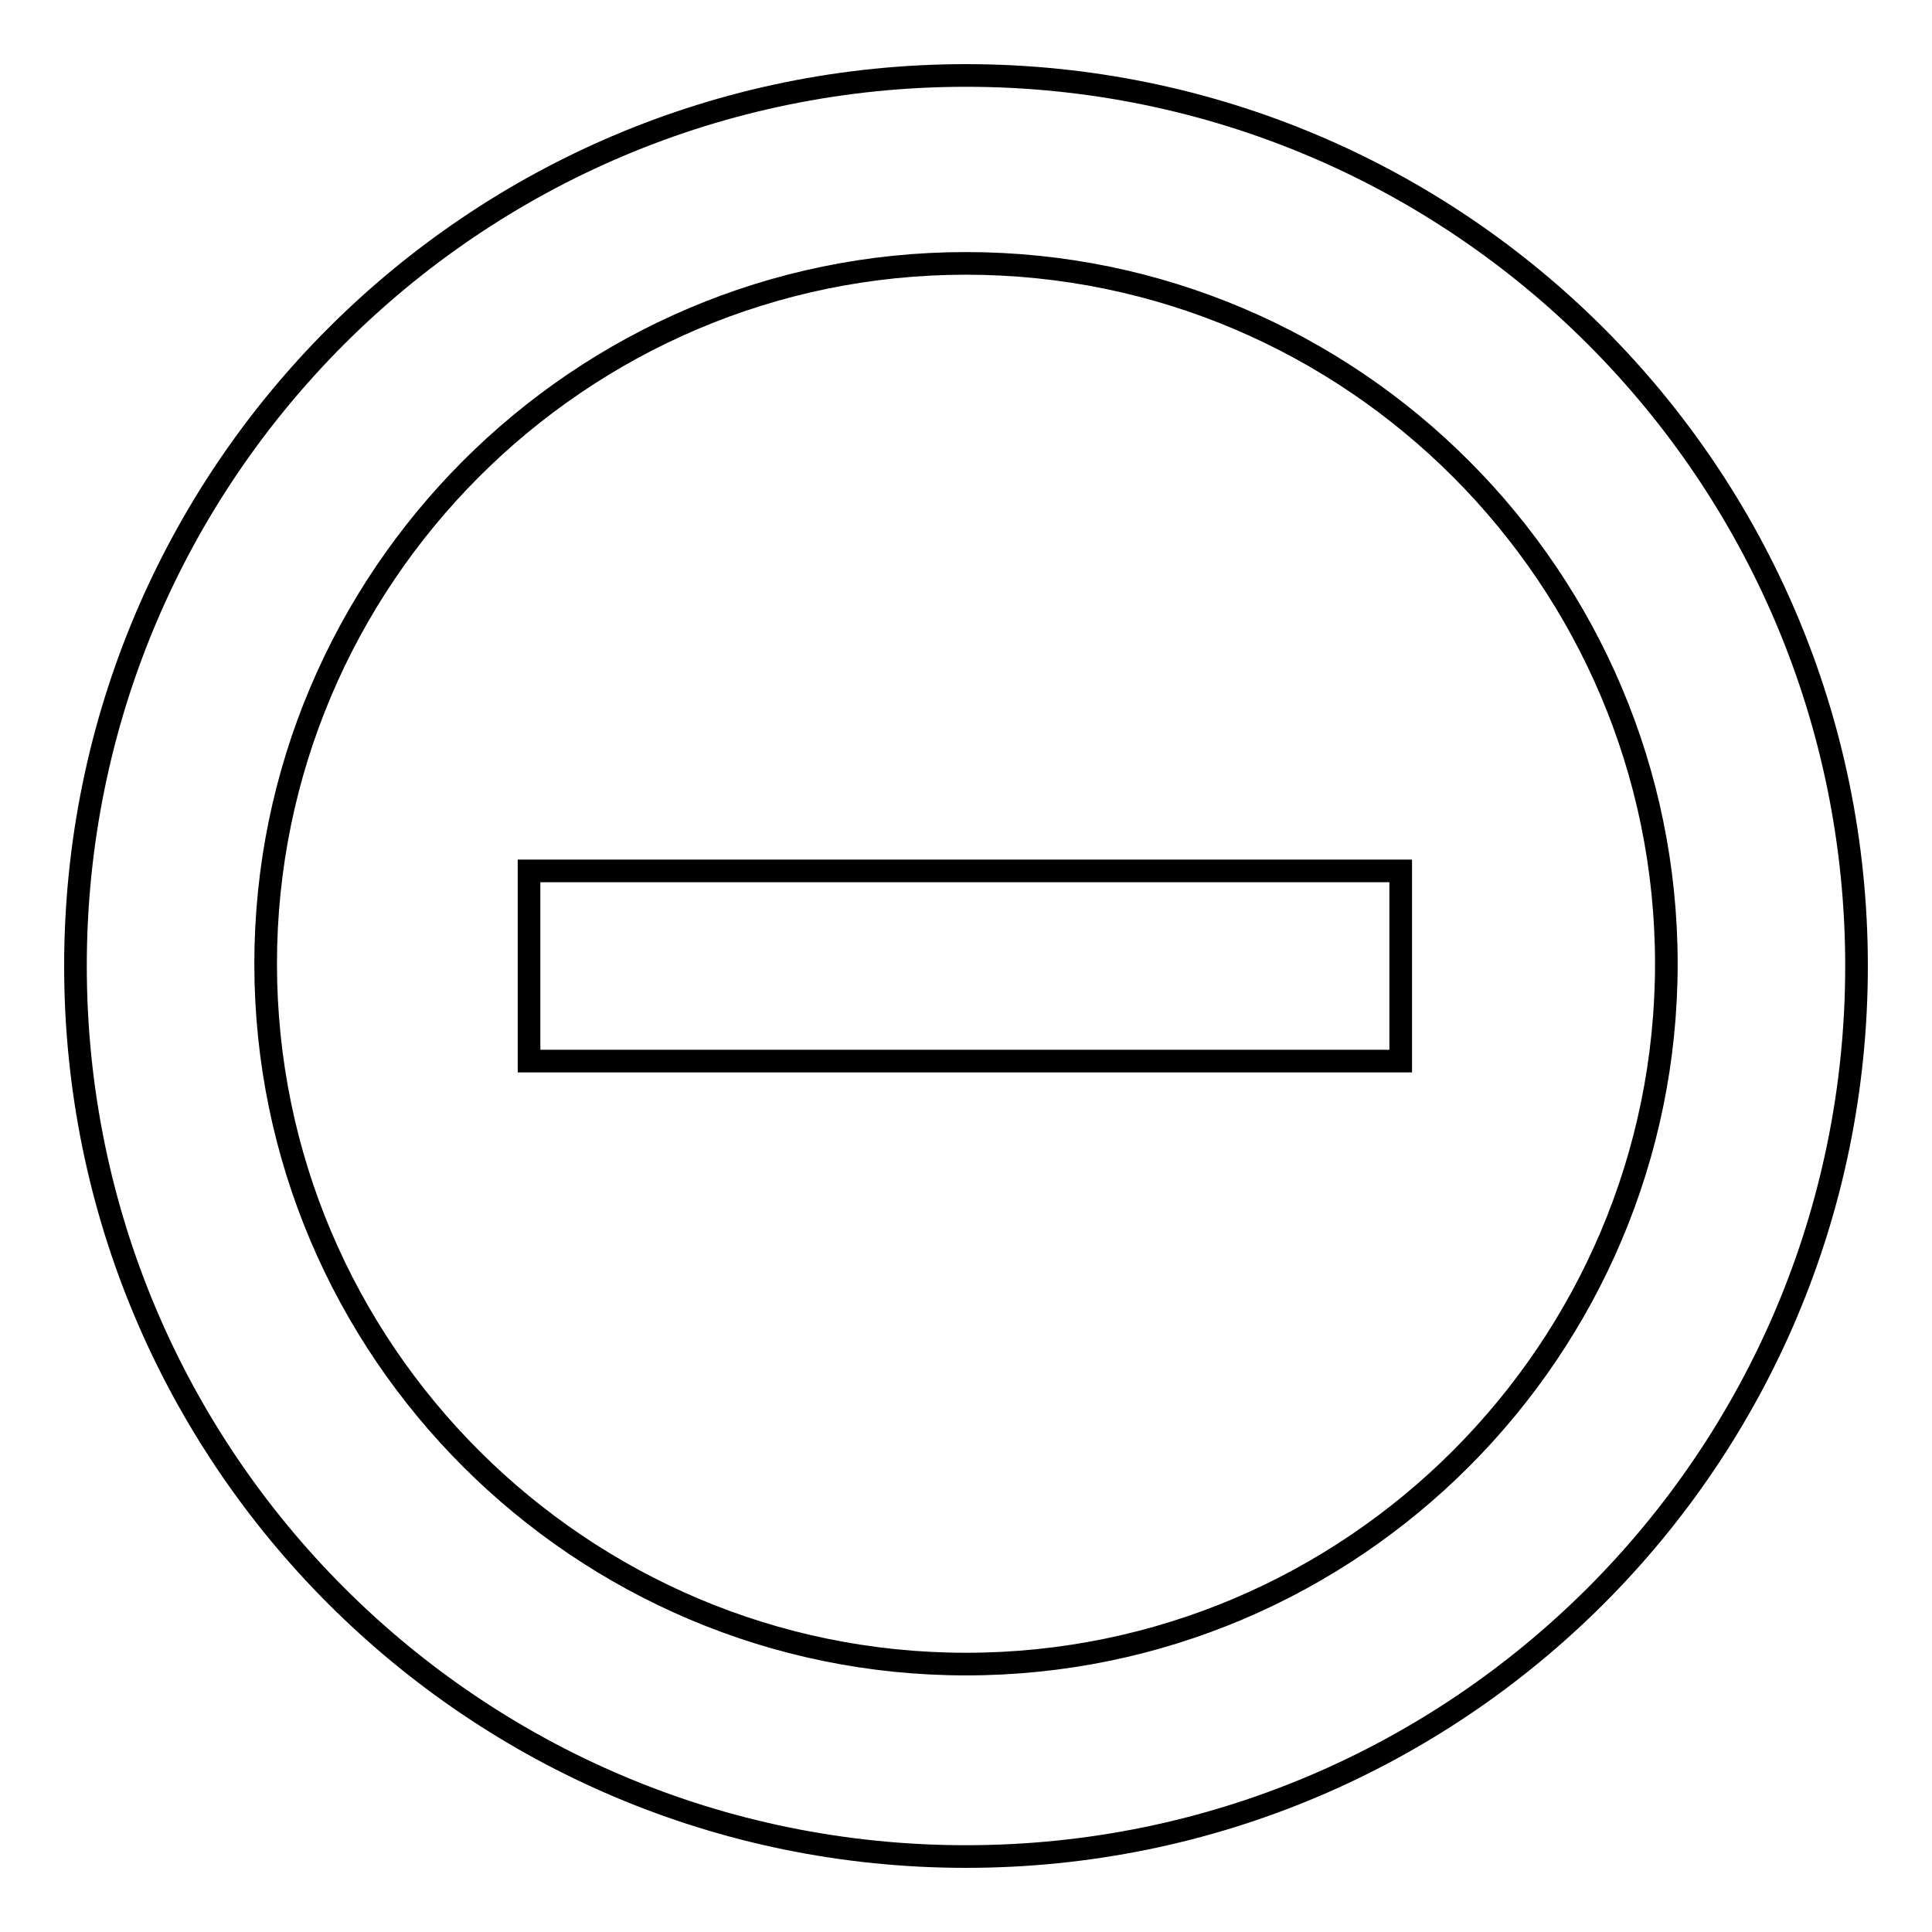
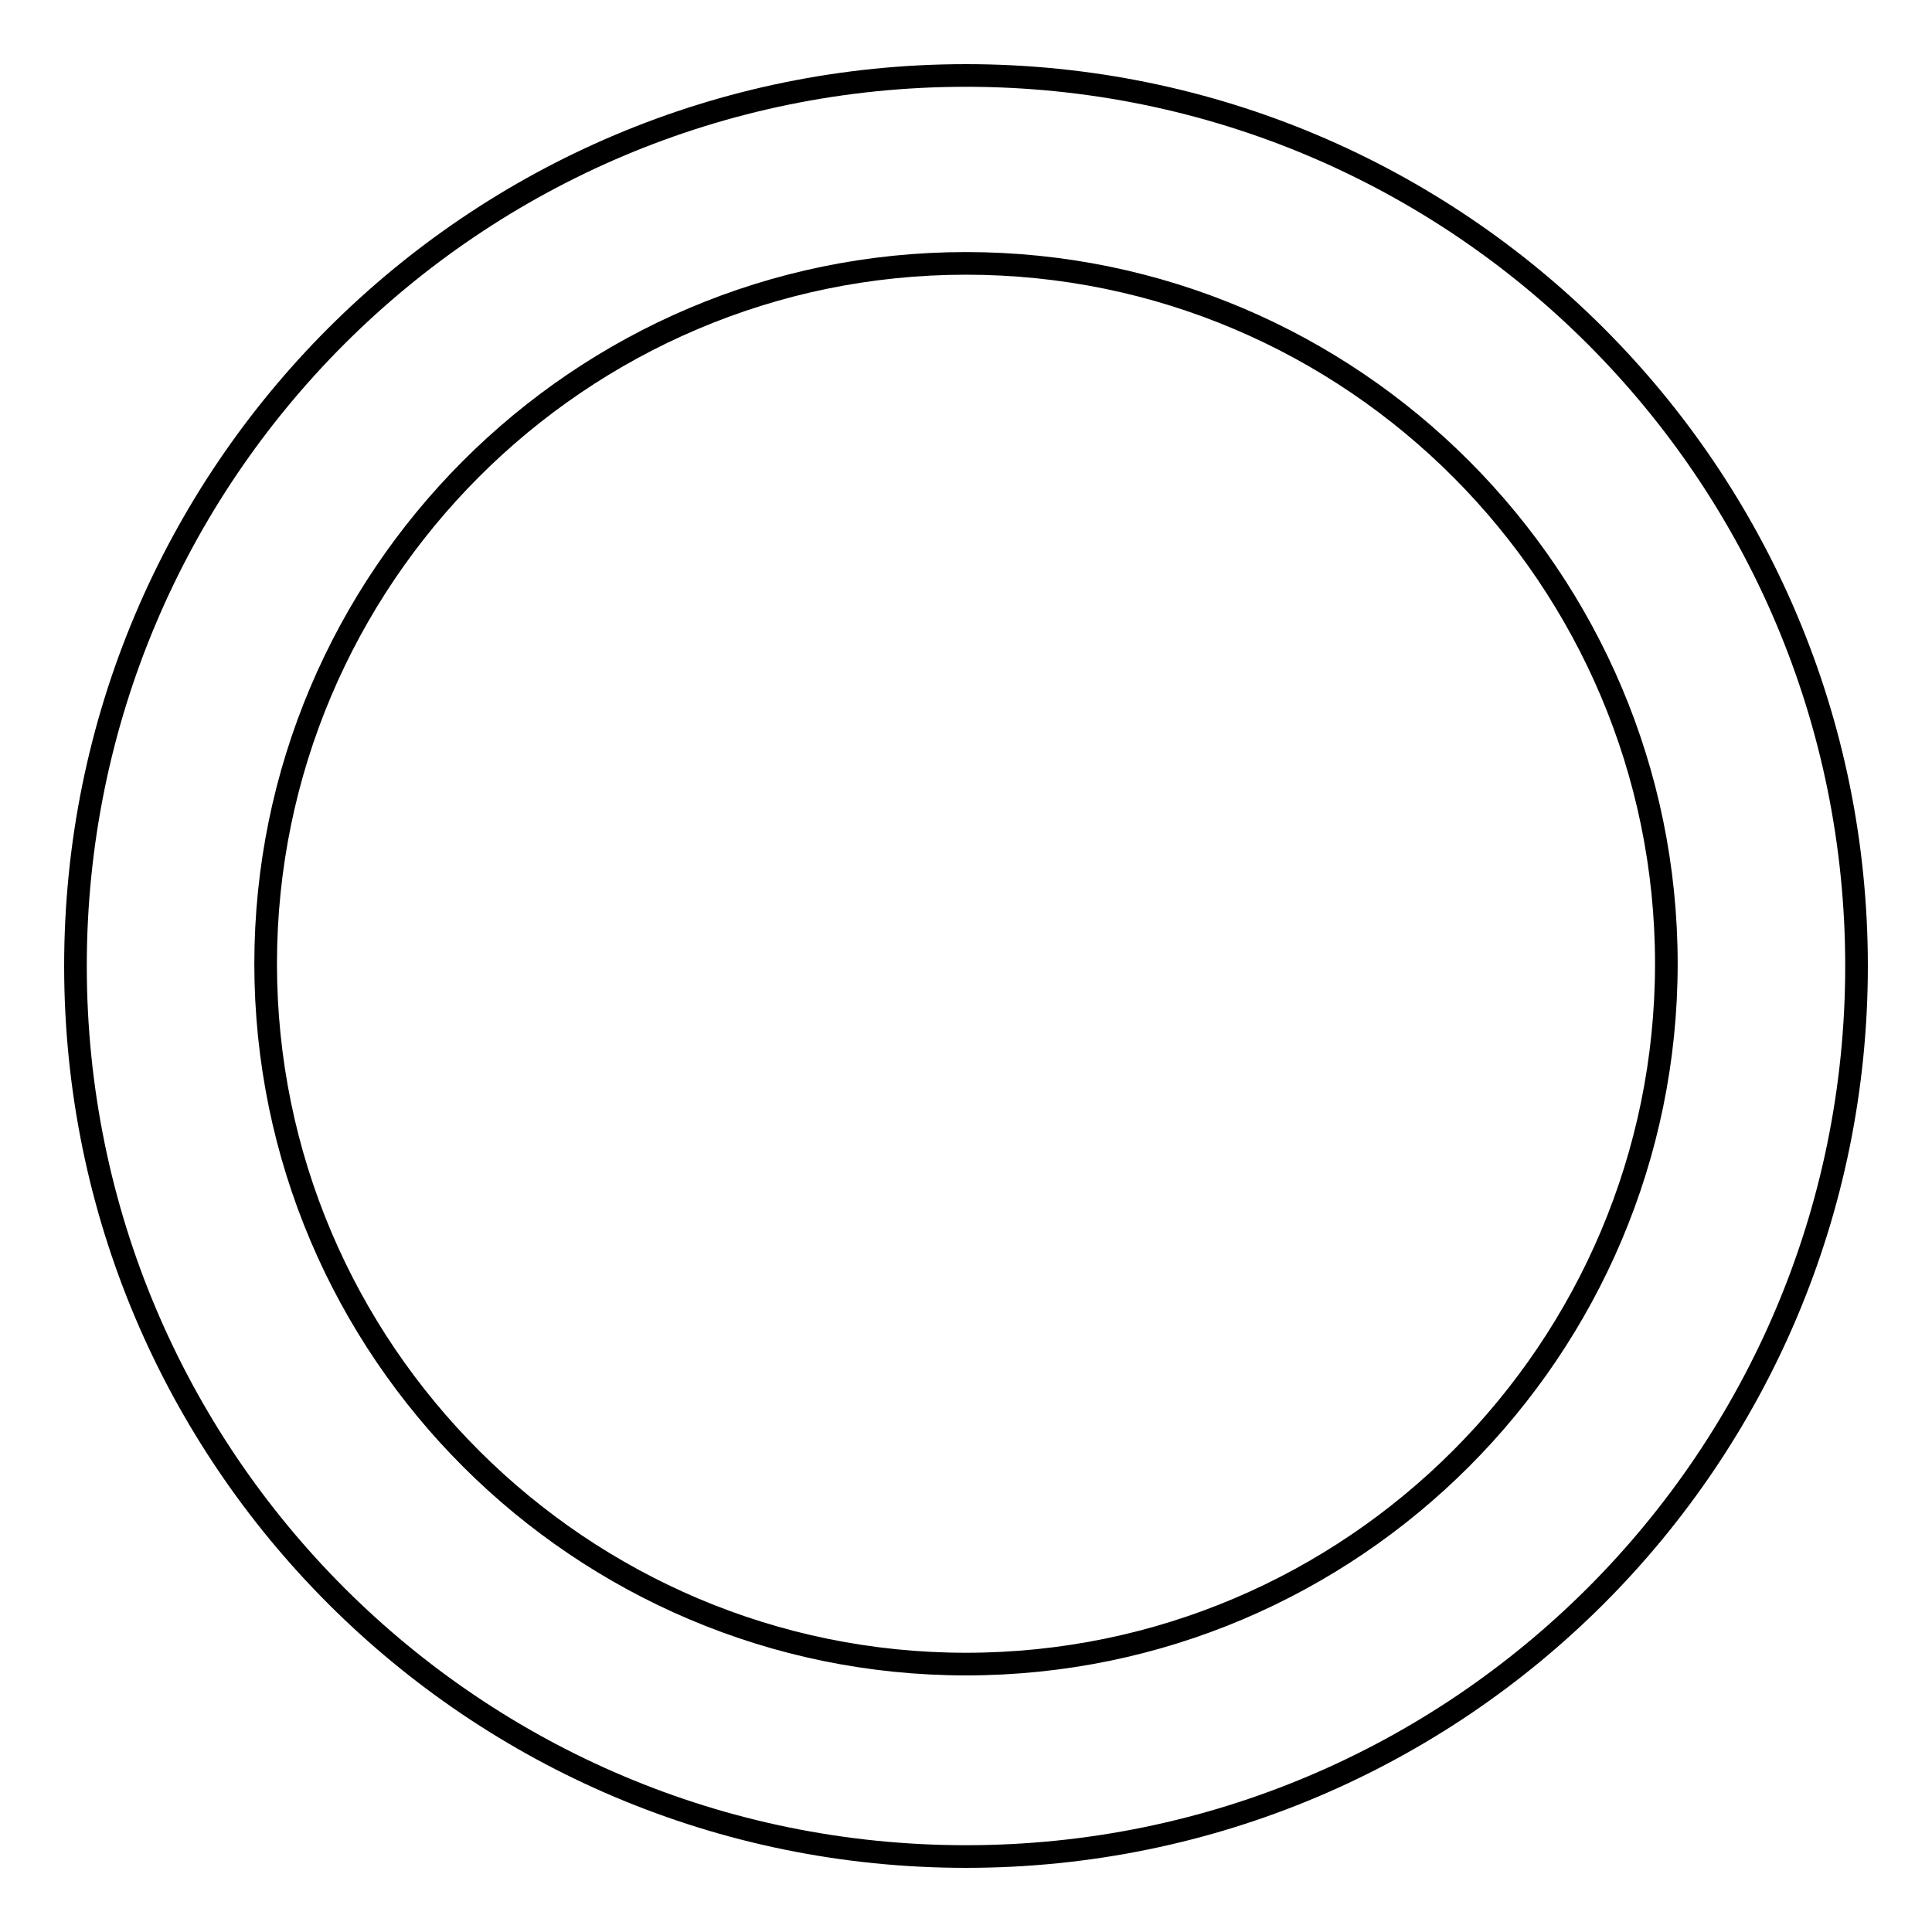
<svg xmlns="http://www.w3.org/2000/svg" version="1.1" x="0px" y="0px" viewBox="0 0 256 256" enable-background="new 0 0 256 256" xml:space="preserve">
  <g>
    <g>
      <path stroke-width="3" fill-opacity="0" stroke="#000000" d="M128,246c-65.2,0-118-52.8-118-118C10,62.8,62.8,10,128,10c65.2,0,118,52.8,118,118C246,193.2,193.2,246,128,246z M128,34.9c-51.3,0-92.8,41.8-92.8,92.8c0,51.3,41.8,92.8,92.8,92.8c51.3,0,92.8-41.8,92.8-92.8C220.8,76.7,179.3,34.9,128,34.9L128,34.9z" />
-       <path stroke-width="3" fill-opacity="0" stroke="#000000" d="M70.1,115.4h115.5v25.2H70.1V115.4z" />
    </g>
  </g>
</svg>